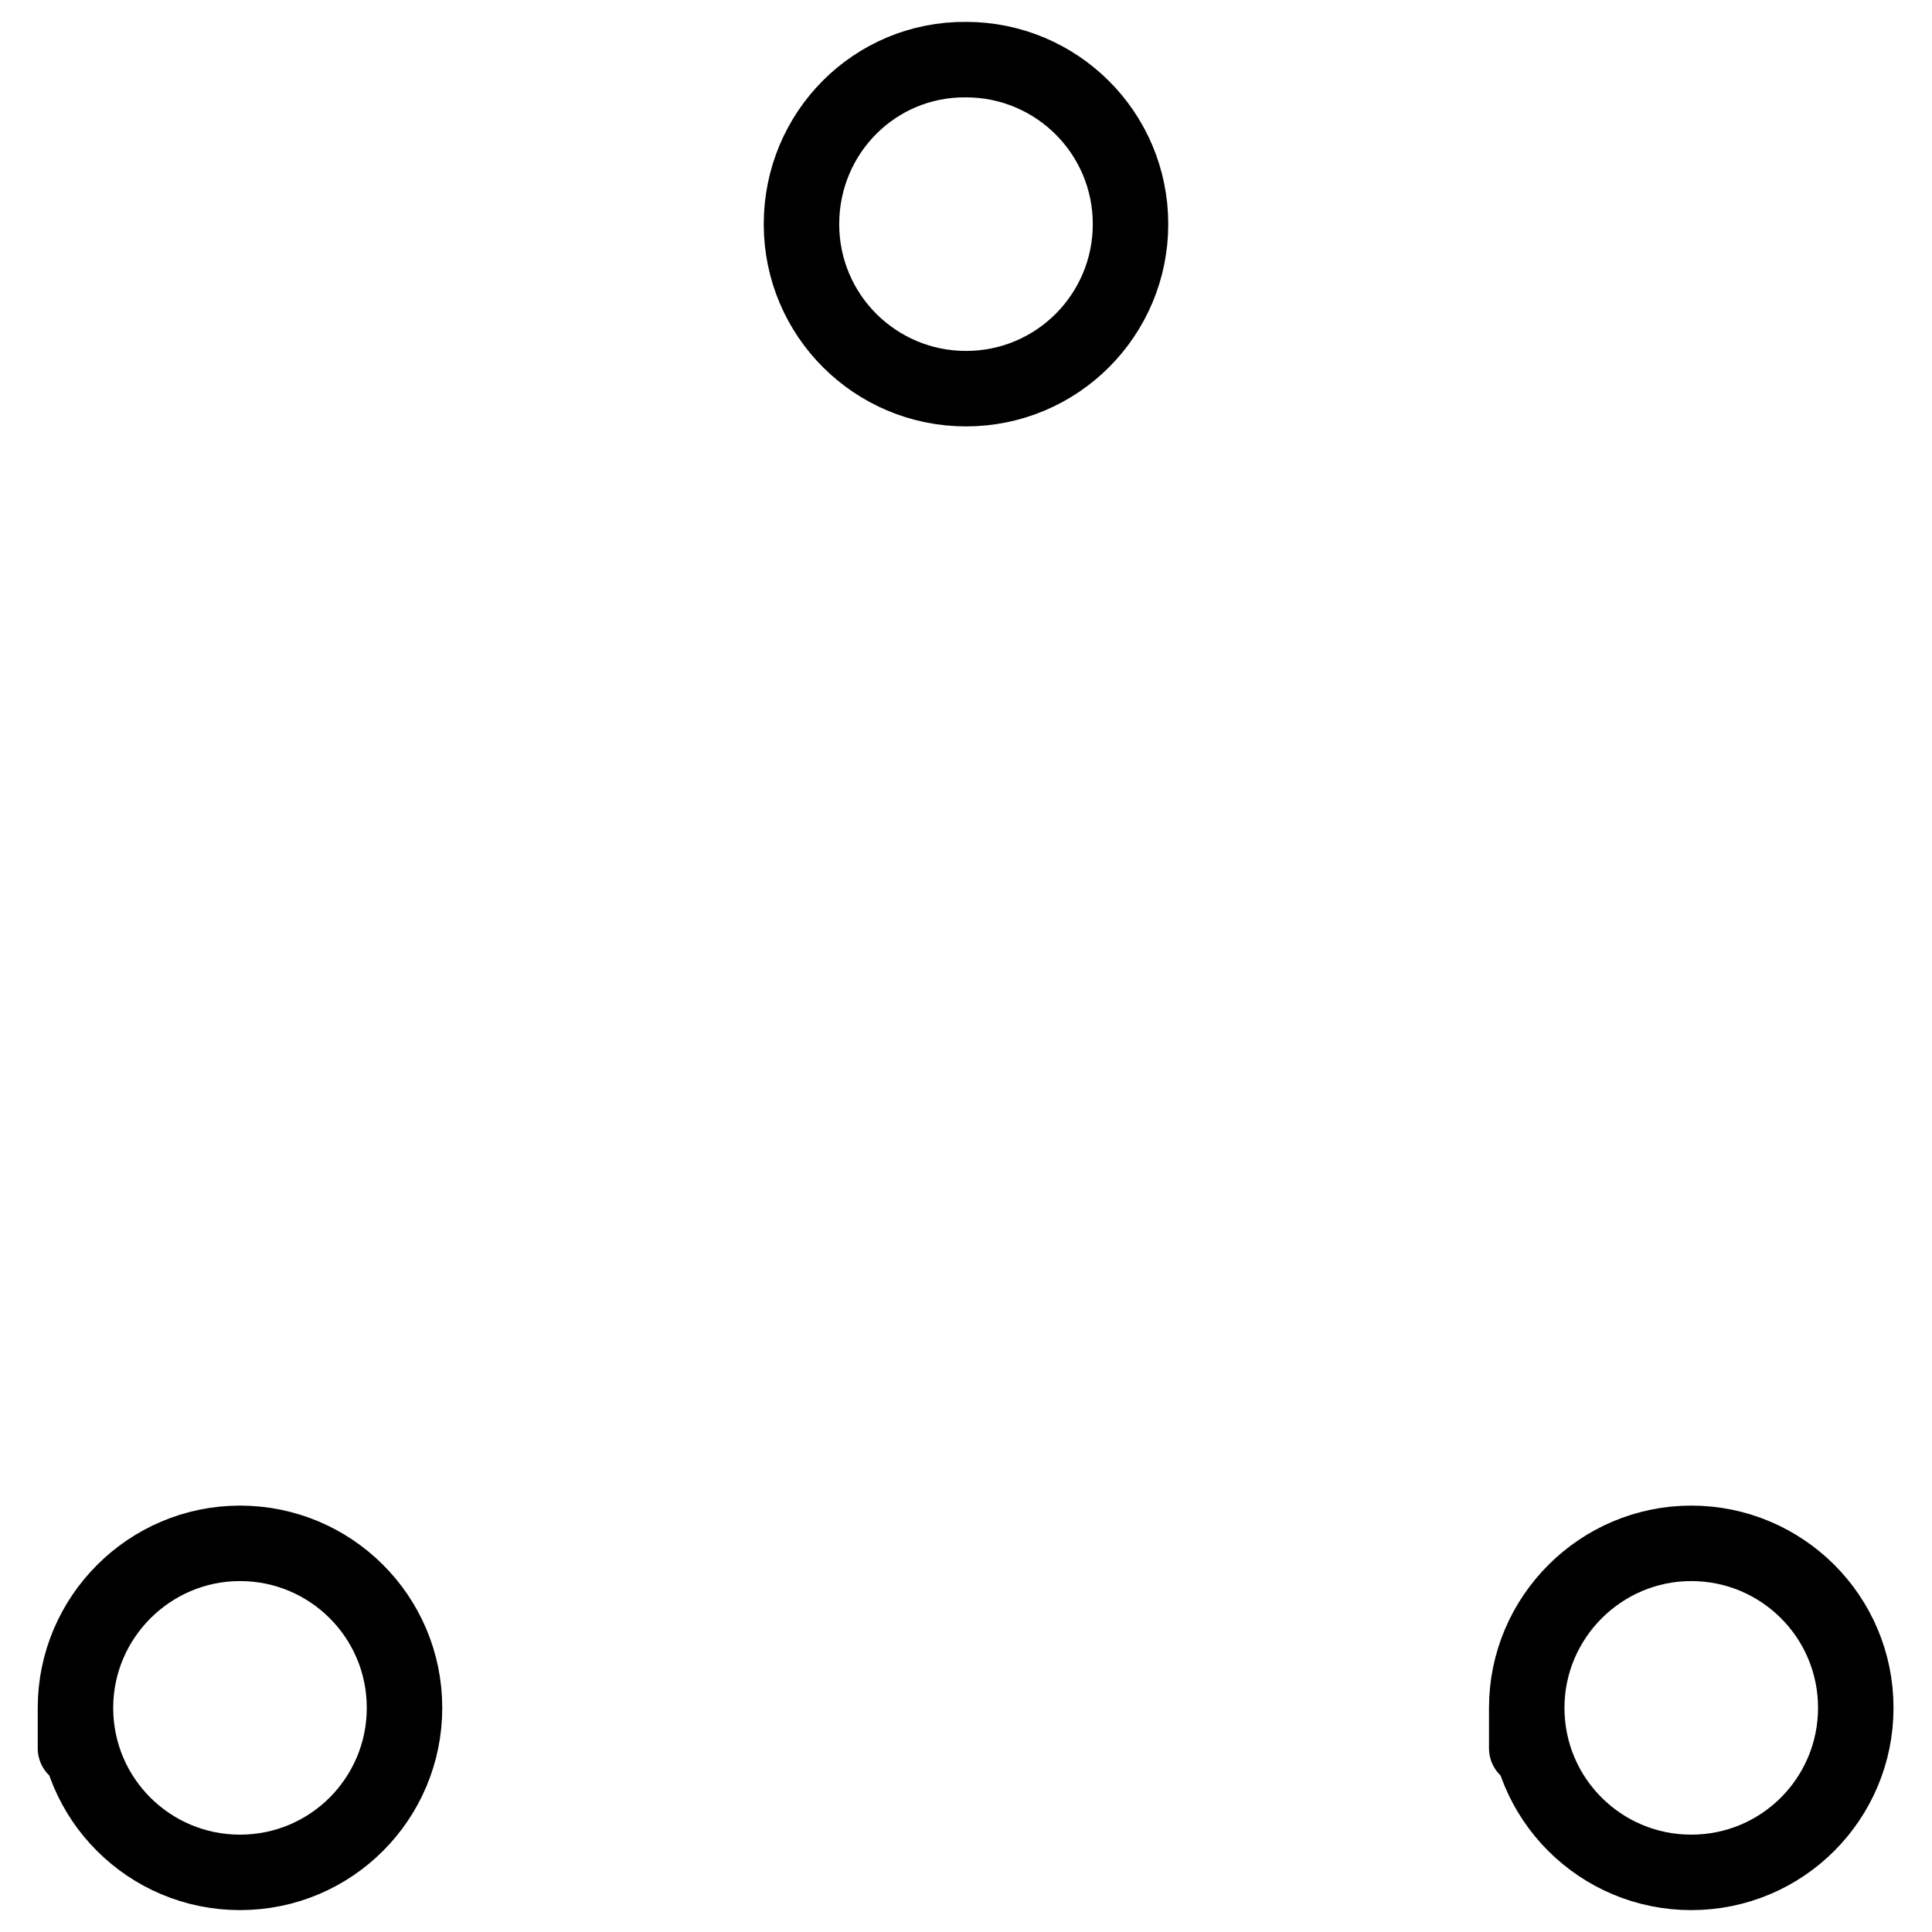
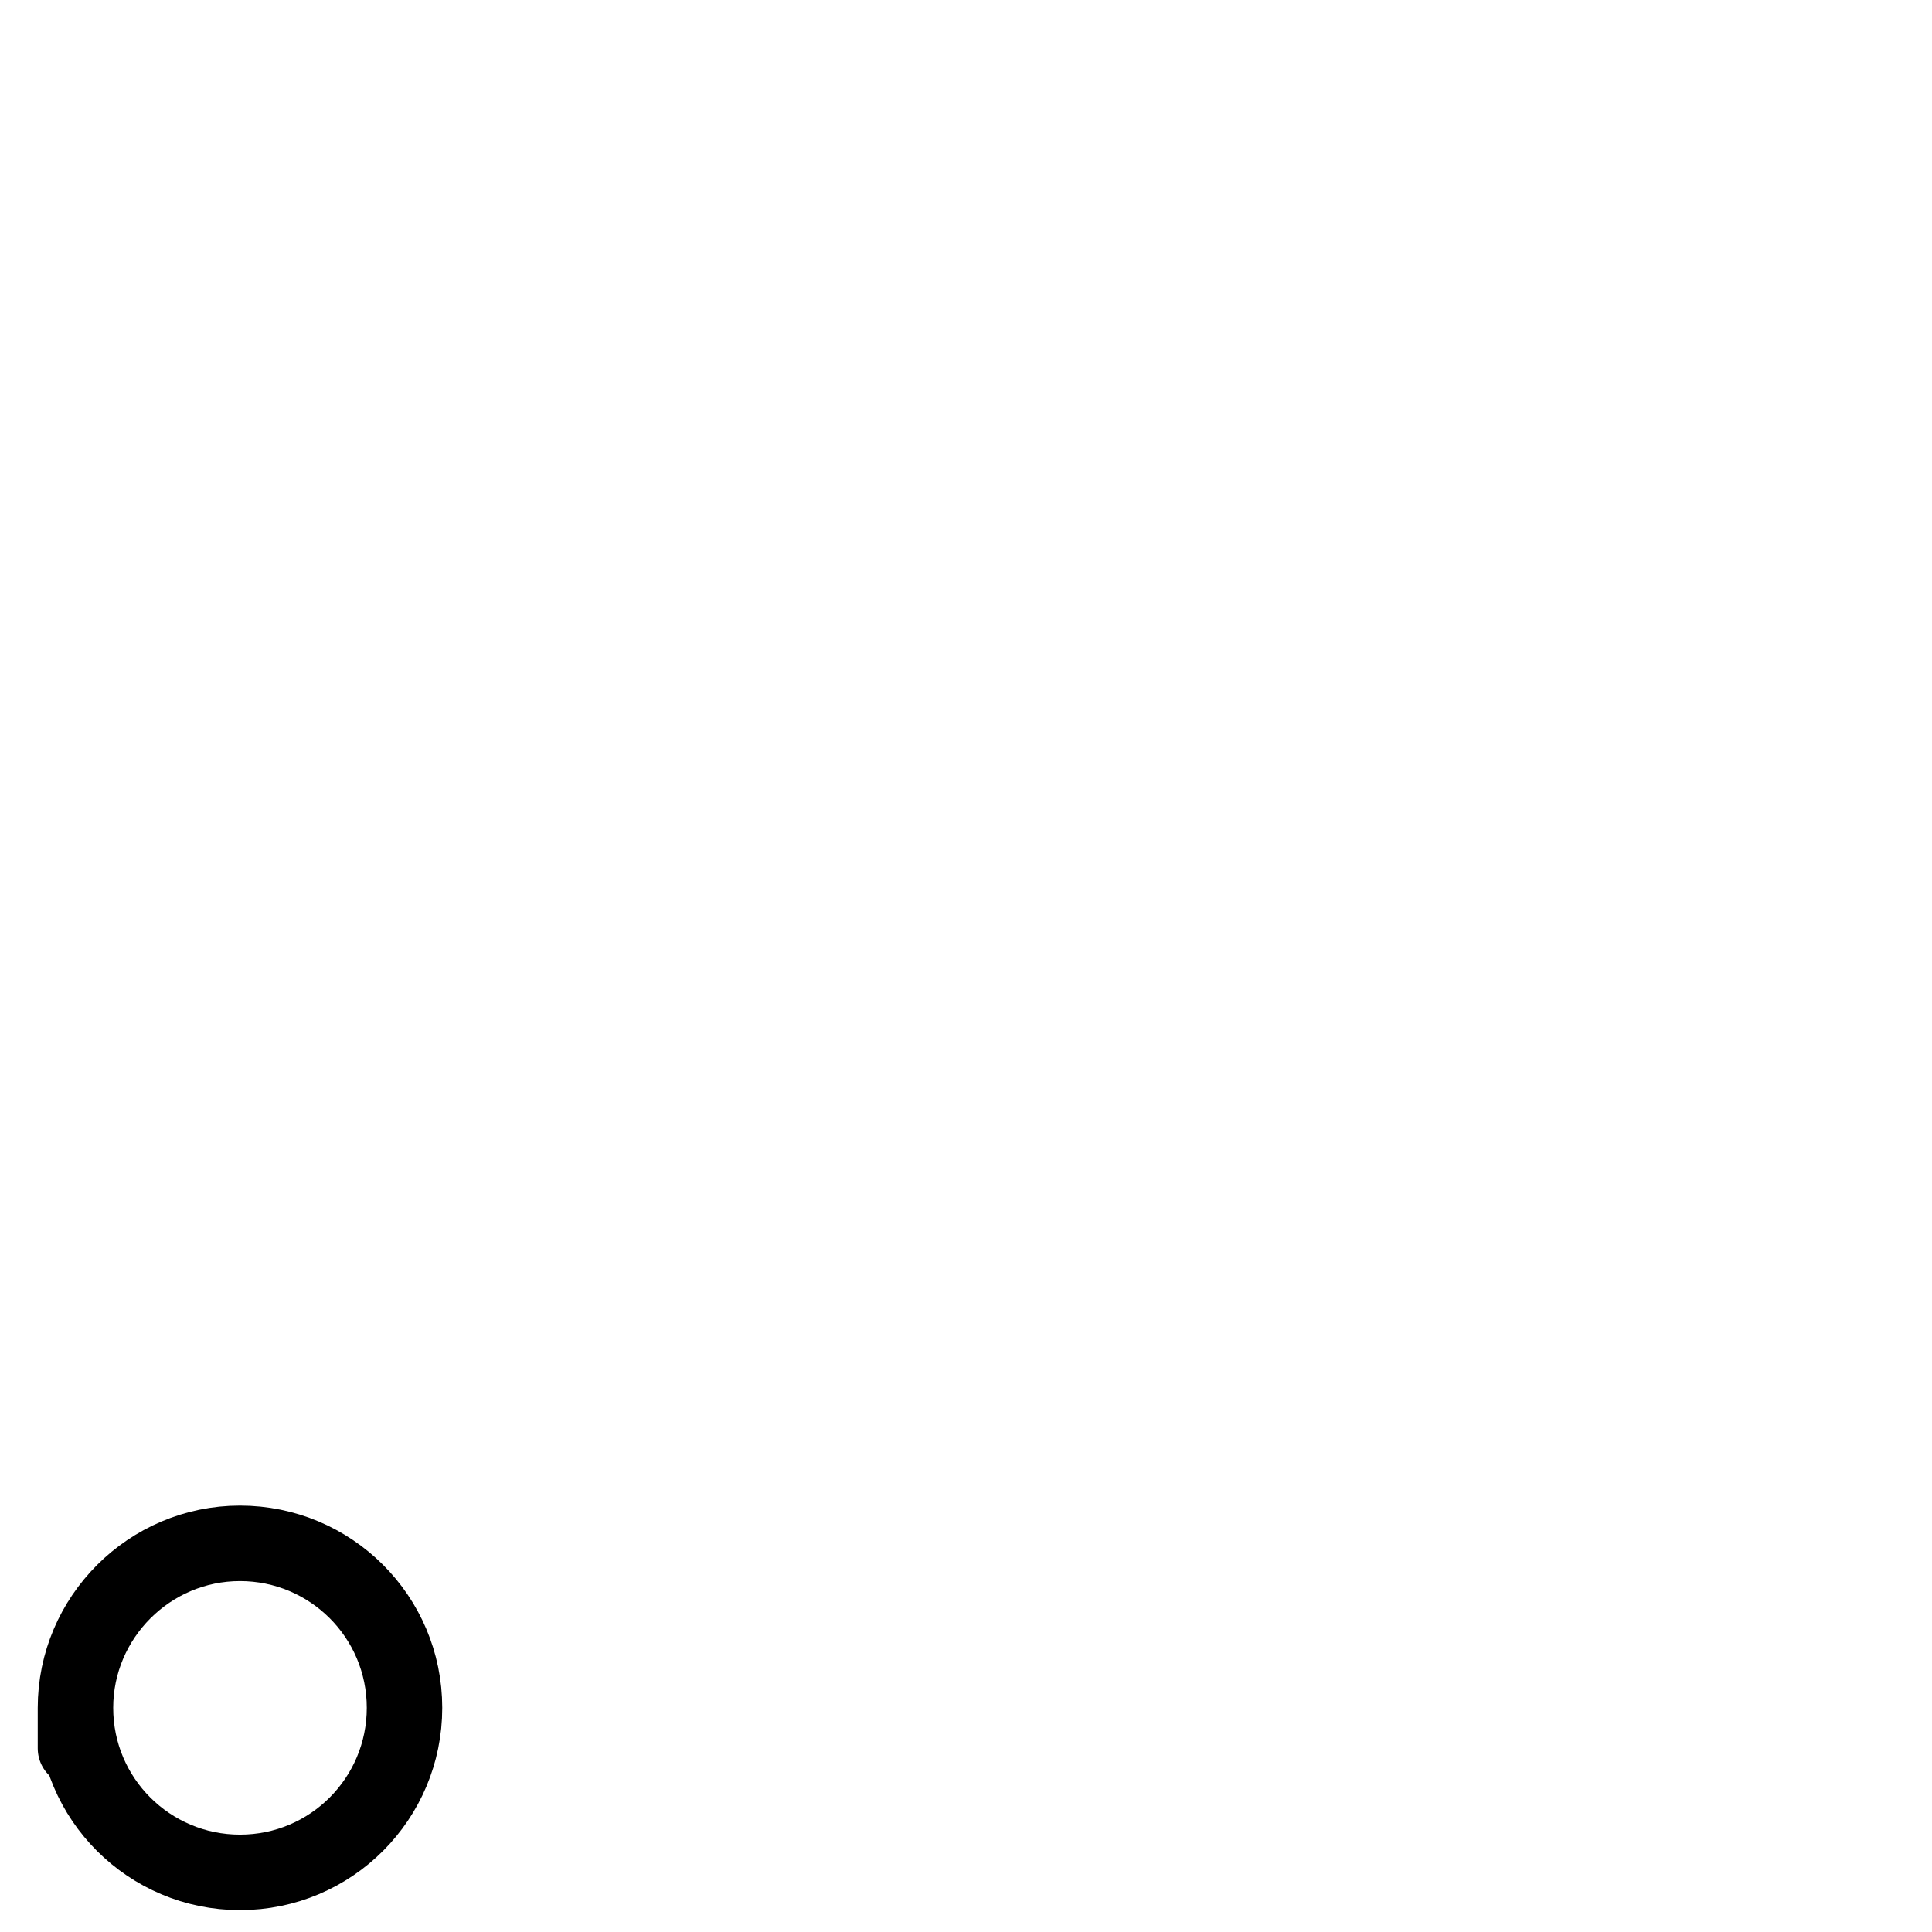
<svg xmlns="http://www.w3.org/2000/svg" version="1.1" x="0px" y="0px" viewBox="0 0 256 256" enable-background="new 0 0 256 256" xml:space="preserve">
  <g>
    <g>
      <path stroke-width="10" fill-opacity="0" stroke="#000000" d="M10,226.3L10,226.3c0,12.1,9.8,21.8,21.8,21.8c12.1,0,21.8-9.8,21.8-21.8l0,0l0,0c0-12.1-9.8-21.8-21.8-21.8C19.8,204.5,10,214.3,10,226.3C10,238.4,10,226.3,10,226.3L10,226.3z" />
-       <path stroke-width="10" fill-opacity="0" stroke="#000000" d="M106.2,29.7c0,12.1,9.8,21.8,21.8,21.8c12.1,0,21.8-9.8,21.8-21.8l0,0c0-12.1-9.8-21.8-21.8-21.8C115.9,7.8,106.2,17.6,106.2,29.7L106.2,29.7z" />
-       <path stroke-width="10" fill-opacity="0" stroke="#000000" d="M202.3,226.3L202.3,226.3c0,12.1,9.8,21.8,21.8,21.8c12.1,0,21.8-9.8,21.8-21.8l0,0l0,0c0-12.1-9.8-21.8-21.8-21.8C212.1,204.5,202.3,214.3,202.3,226.3C202.3,238.4,202.3,226.3,202.3,226.3z" />
    </g>
  </g>
</svg>